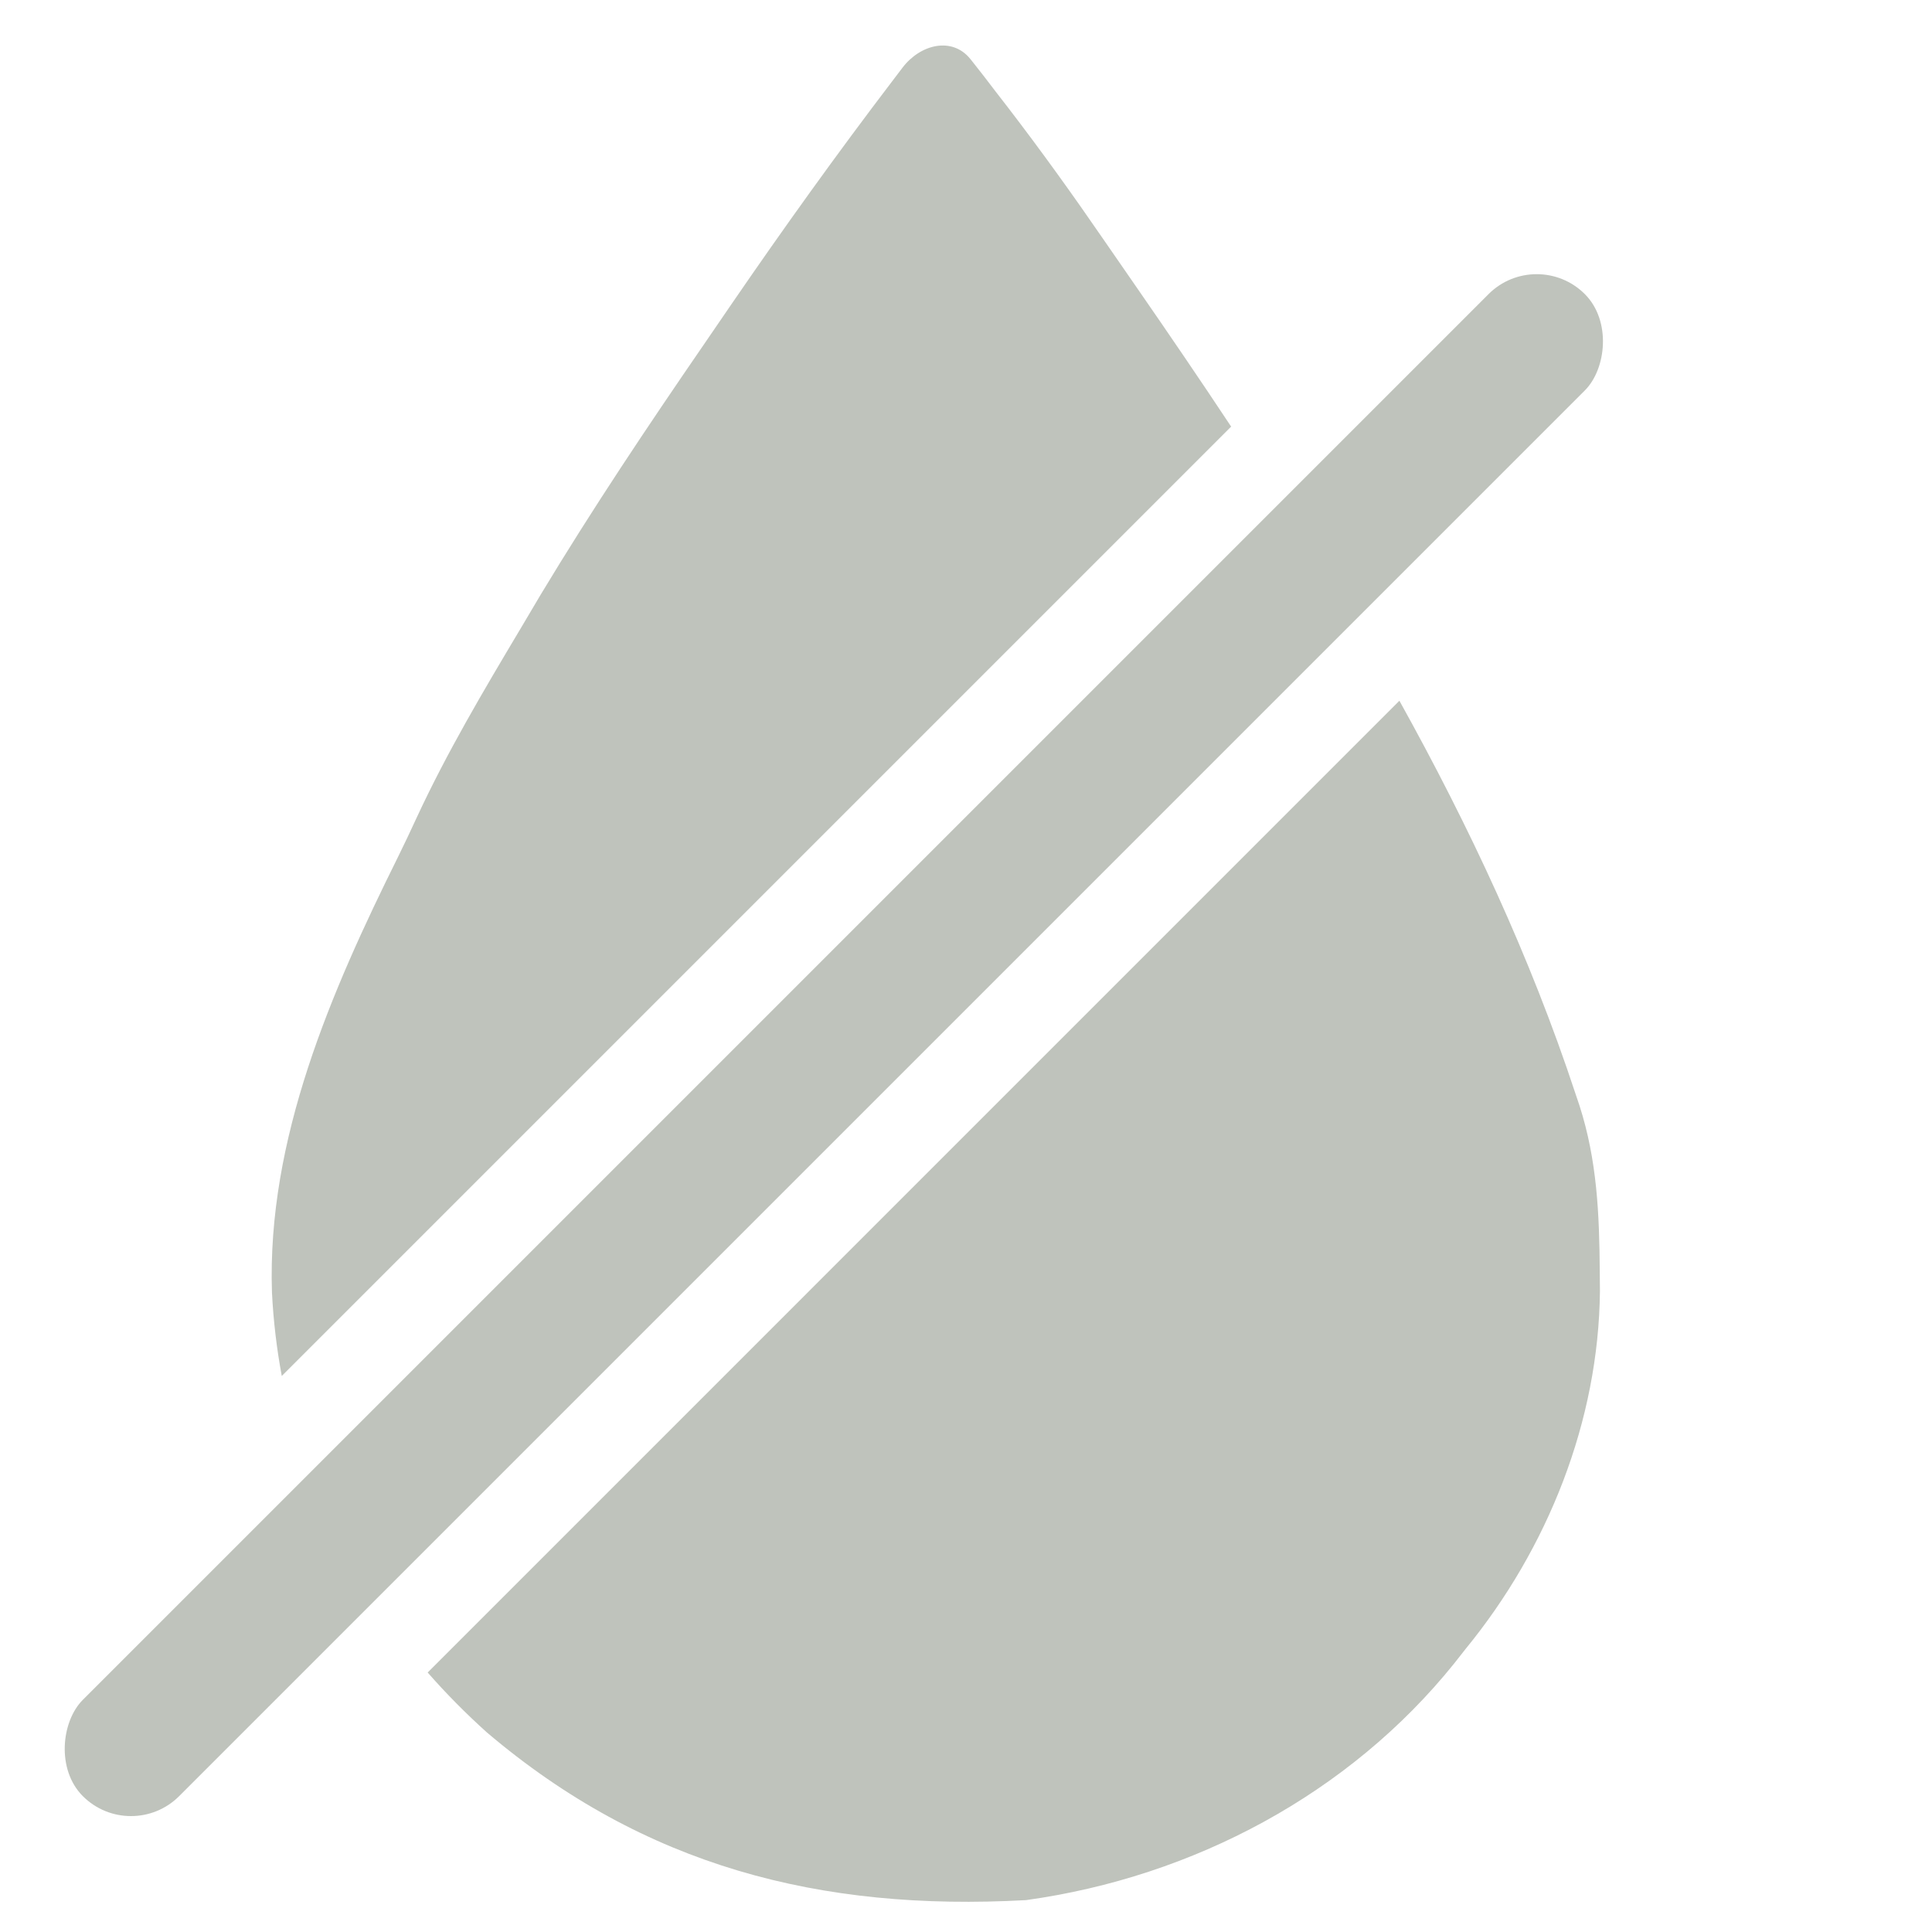
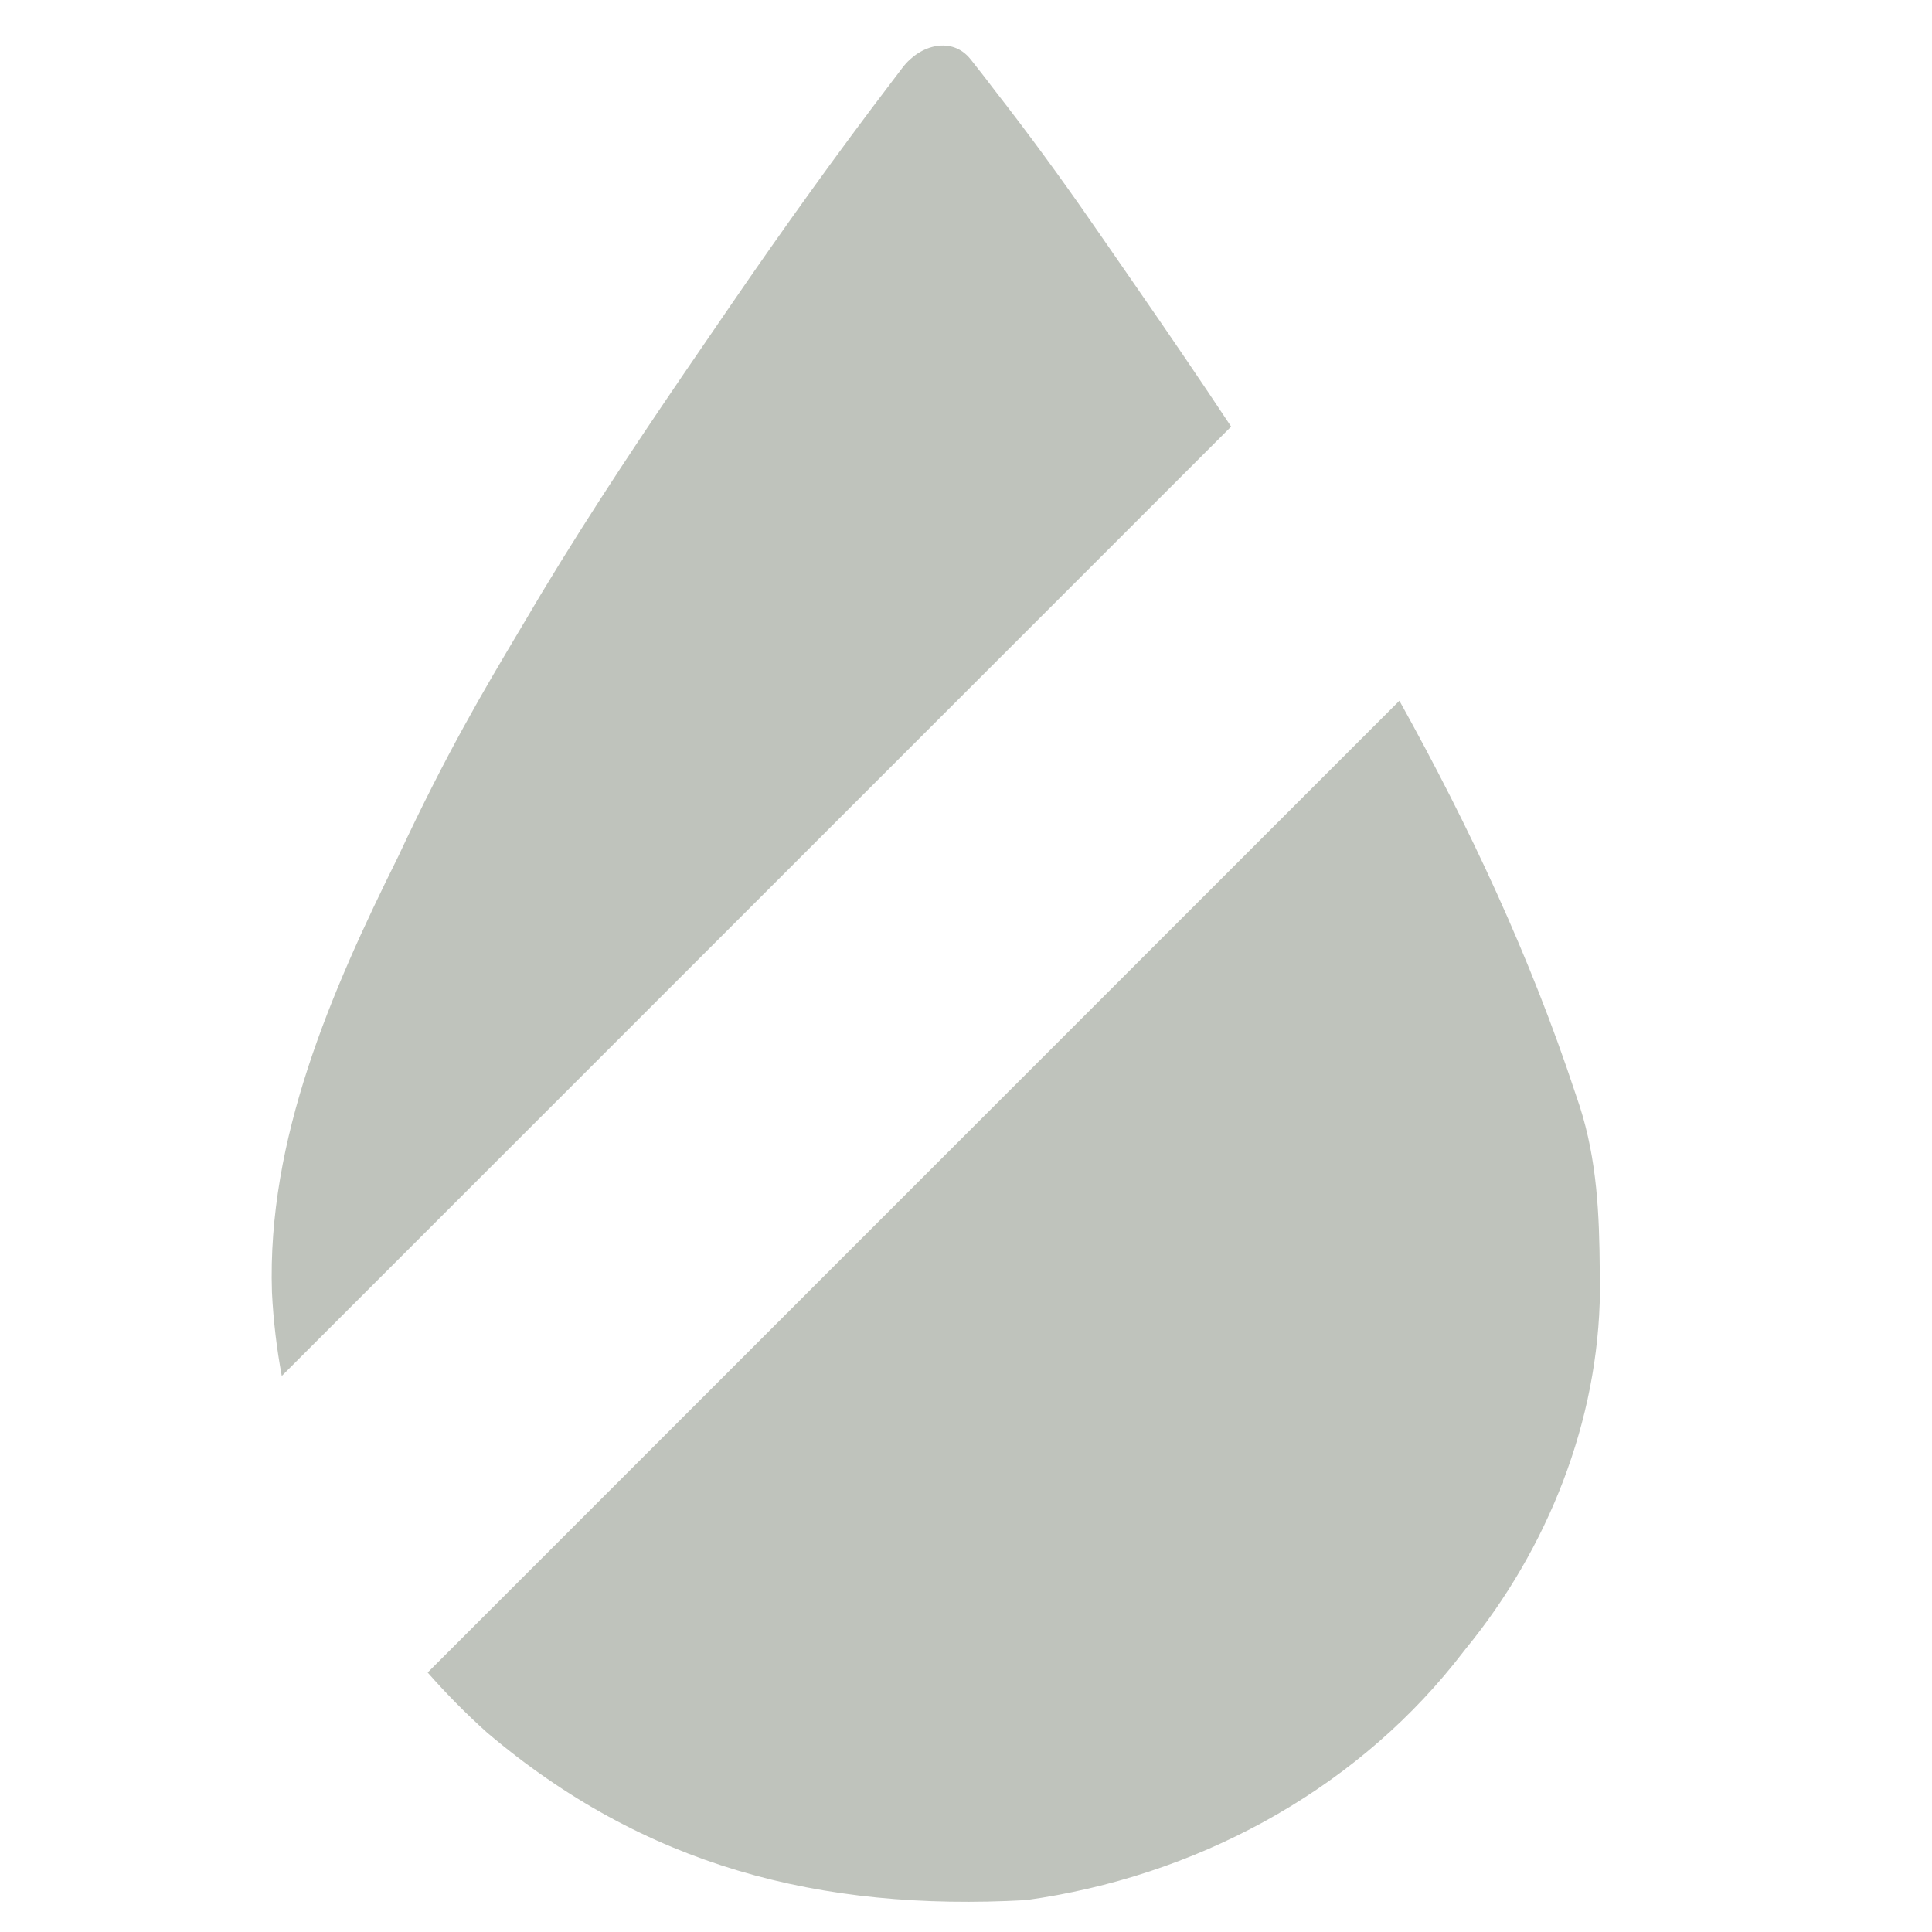
<svg xmlns="http://www.w3.org/2000/svg" width="64" height="64" viewBox="0 0 64 64" fill="none">
-   <path d="M46.357 23.213C48.677 27.387 50.696 31.706 52.186 36.219C52.232 36.356 52.279 36.494 52.326 36.635C52.906 38.441 52.98 40.219 52.994 42.104C52.996 42.324 52.998 42.544 53 42.771C52.957 47.062 51.284 51.285 48.547 54.627C48.359 54.865 48.359 54.865 48.168 55.109C44.704 59.412 39.546 62.173 33.988 62.944C27.156 63.321 21.343 61.814 16.131 57.391C15.428 56.759 14.773 56.096 14.167 55.404L46.357 23.213ZM29.897 2.241C30.483 1.47 31.535 1.202 32.144 1.954C32.178 1.995 32.212 2.039 32.247 2.084C32.364 2.233 32.481 2.381 32.601 2.535C32.725 2.696 32.848 2.858 32.975 3.024C33.105 3.192 33.235 3.36 33.369 3.533C34.48 4.979 35.54 6.455 36.571 7.956C36.939 8.491 37.308 9.024 37.678 9.557C38.724 11.068 39.763 12.592 40.783 14.132L9.334 45.581C9.166 44.678 9.056 43.755 9.009 42.812C8.841 37.738 10.963 32.86 13.195 28.366C13.4 27.95 13.597 27.532 13.791 27.111C14.797 24.937 16.016 22.883 17.245 20.822C17.327 20.683 17.409 20.545 17.494 20.402C17.57 20.273 17.647 20.145 17.725 20.012C17.822 19.85 17.821 19.849 17.92 19.683C19.617 16.865 21.449 14.129 23.315 11.414C23.615 10.977 23.915 10.54 24.213 10.102C25.937 7.587 27.712 5.11 29.563 2.681C29.673 2.536 29.784 2.391 29.897 2.241Z" fill="#BFC3BC" />
-   <rect x="50.905" y="8.148" width="4.512" height="70.366" rx="2.256" transform="rotate(45 50.905 8.148)" fill="#BFC3BC" />
+   <path d="M46.357 23.213C48.677 27.387 50.696 31.706 52.186 36.219C52.232 36.356 52.279 36.494 52.326 36.635C52.906 38.441 52.98 40.219 52.994 42.104C52.996 42.324 52.998 42.544 53 42.771C52.957 47.062 51.284 51.285 48.547 54.627C48.359 54.865 48.359 54.865 48.168 55.109C44.704 59.412 39.546 62.173 33.988 62.944C27.156 63.321 21.343 61.814 16.131 57.391C15.428 56.759 14.773 56.096 14.167 55.404L46.357 23.213ZM29.897 2.241C30.483 1.47 31.535 1.202 32.144 1.954C32.178 1.995 32.212 2.039 32.247 2.084C32.364 2.233 32.481 2.381 32.601 2.535C32.725 2.696 32.848 2.858 32.975 3.024C33.105 3.192 33.235 3.36 33.369 3.533C34.48 4.979 35.54 6.455 36.571 7.956C36.939 8.491 37.308 9.024 37.678 9.557C38.724 11.068 39.763 12.592 40.783 14.132L9.334 45.581C9.166 44.678 9.056 43.755 9.009 42.812C8.841 37.738 10.963 32.86 13.195 28.366C14.797 24.937 16.016 22.883 17.245 20.822C17.327 20.683 17.409 20.545 17.494 20.402C17.57 20.273 17.647 20.145 17.725 20.012C17.822 19.85 17.821 19.849 17.92 19.683C19.617 16.865 21.449 14.129 23.315 11.414C23.615 10.977 23.915 10.54 24.213 10.102C25.937 7.587 27.712 5.11 29.563 2.681C29.673 2.536 29.784 2.391 29.897 2.241Z" fill="#BFC3BC" />
</svg>